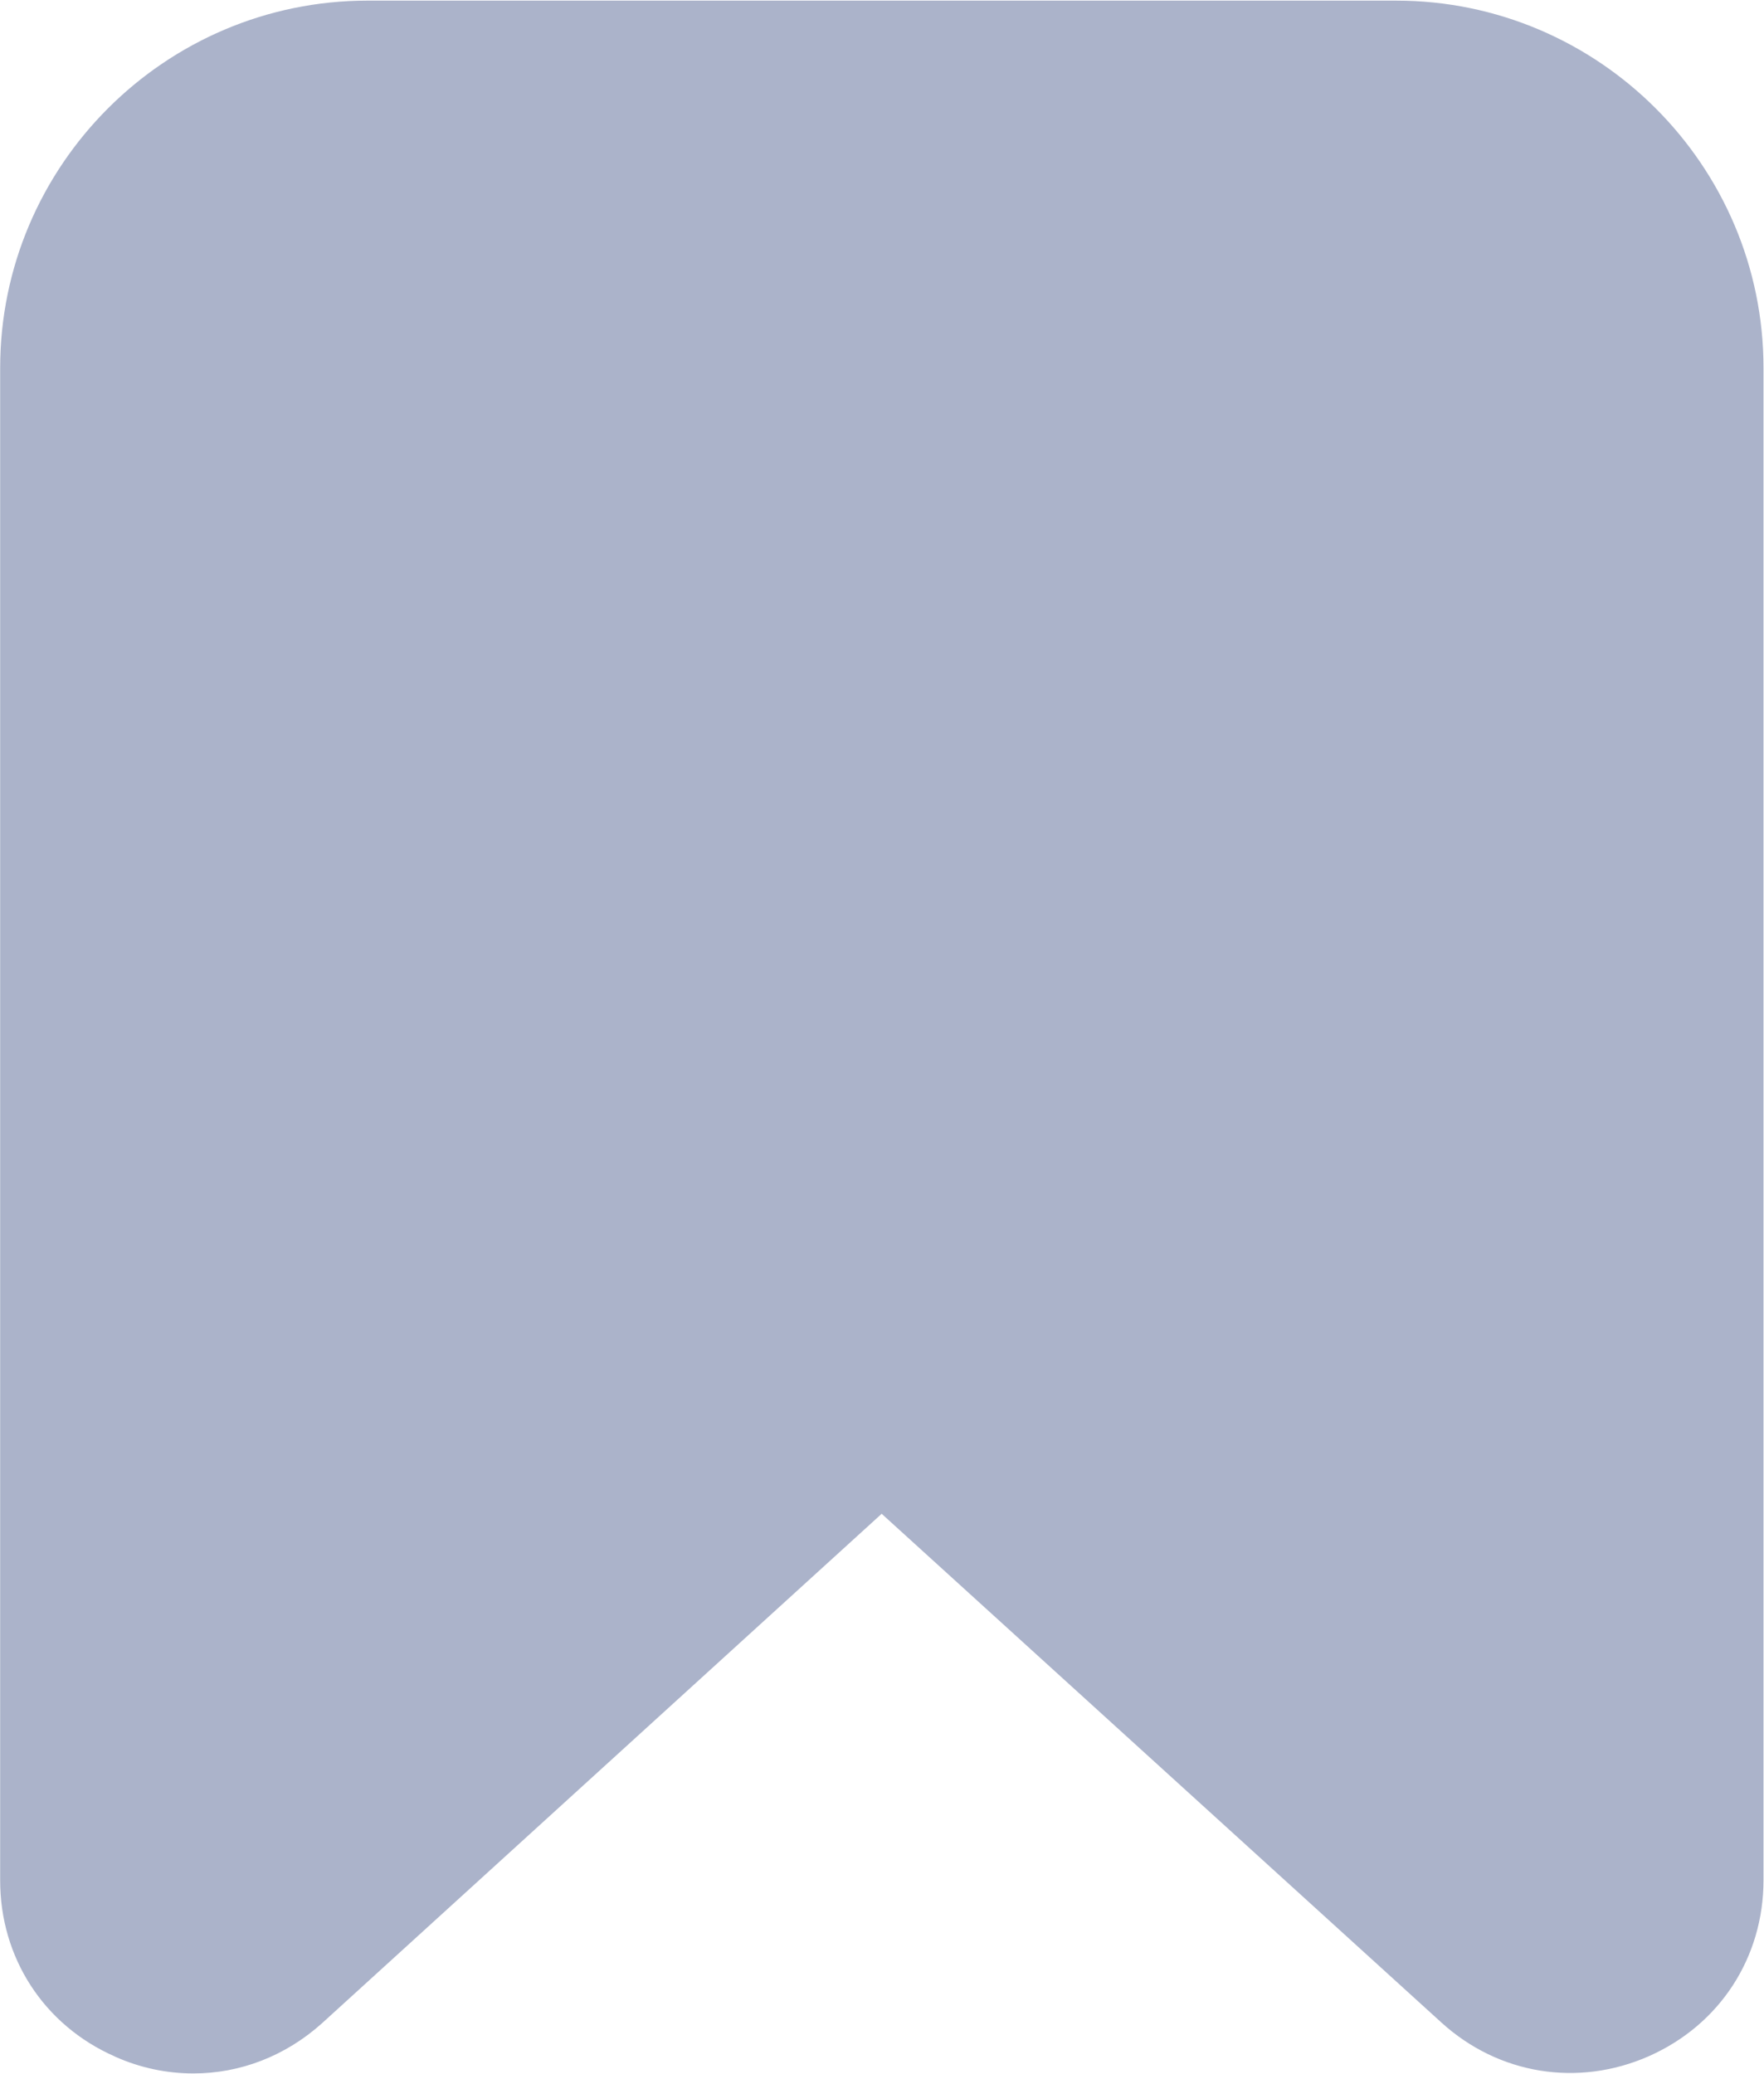
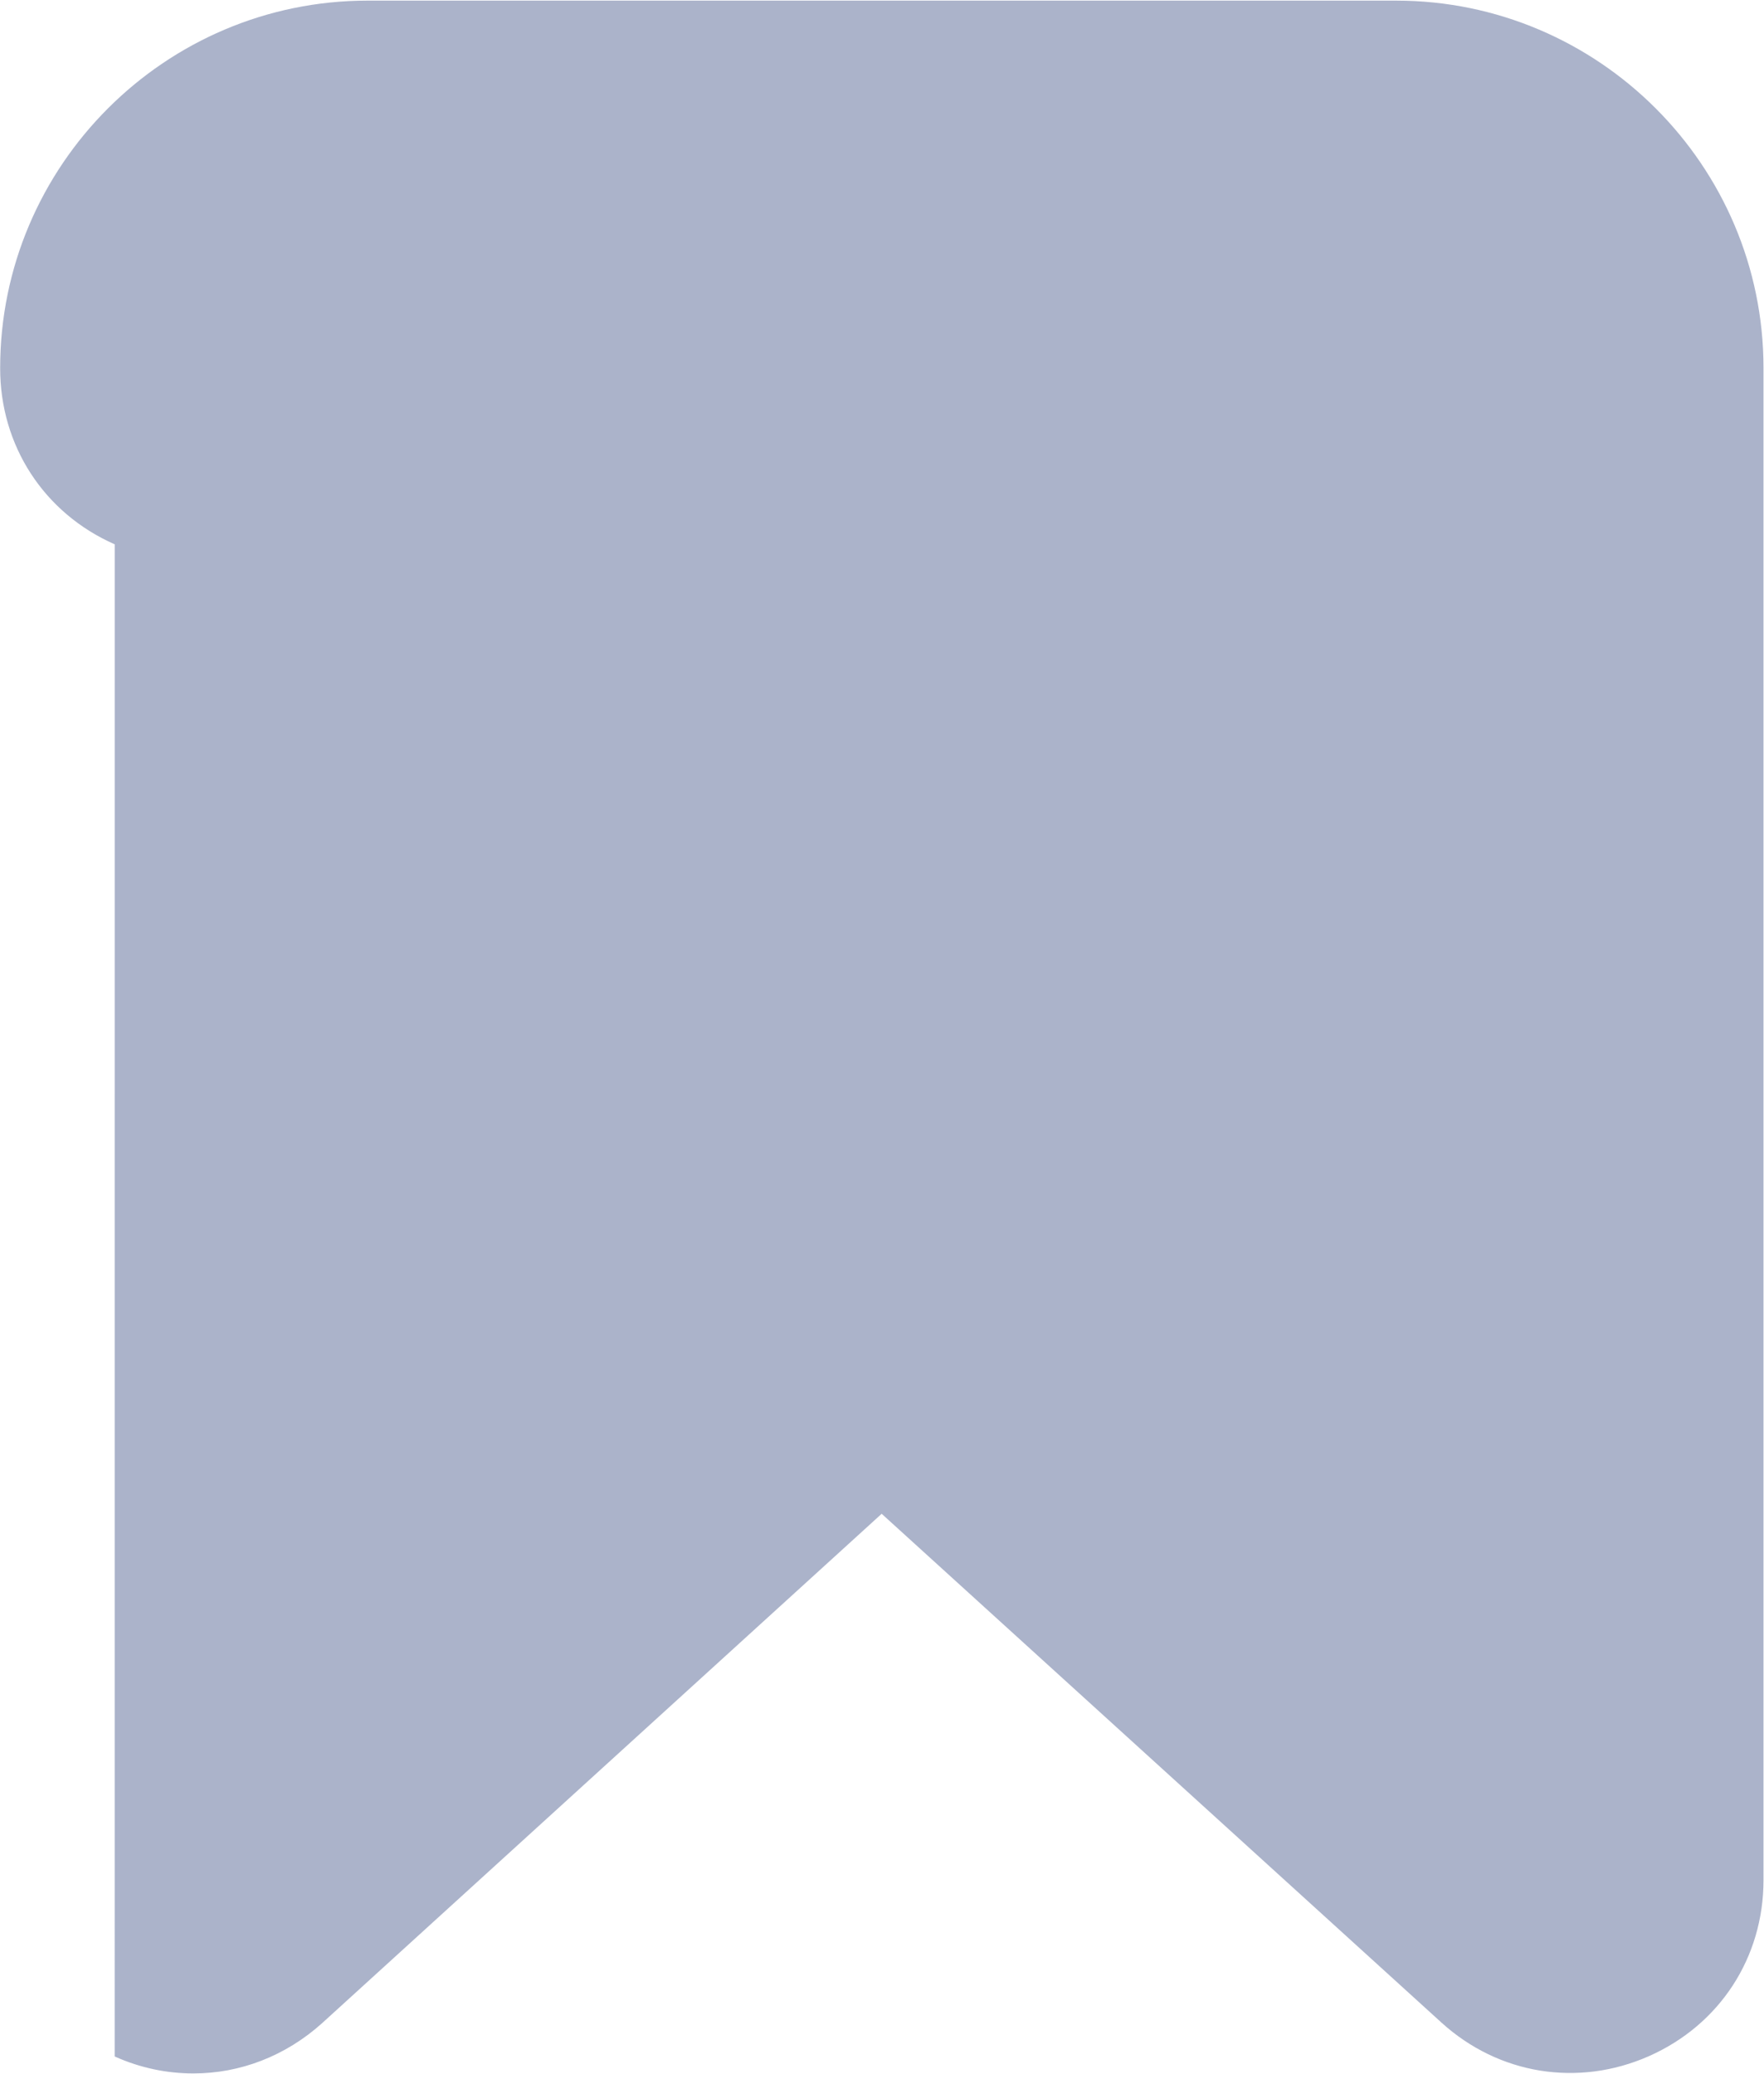
<svg xmlns="http://www.w3.org/2000/svg" version="1.1" viewBox="23 18.25 54.02 63.5">
-   <path d="m26.512 81.219c0.781 0.352 1.602 0.52 2.41 0.52 1.43 0 2.82-0.531 3.941-1.539l17.137-15.598 17.141 15.578c1.75 1.59 4.18 1.988 6.352 1.031 2.172-0.961 3.512-3.019 3.512-5.391v-46.301c0-6.199-5.051-11.25-11.25-11.25h-31.5c-6.199 0-11.25 5.051-11.25 11.25v46.301c-0.004 2.371 1.336 4.441 3.508 5.398z" fill="#abb3ca" />
+   <path d="m26.512 81.219c0.781 0.352 1.602 0.52 2.41 0.52 1.43 0 2.82-0.531 3.941-1.539l17.137-15.598 17.141 15.578c1.75 1.59 4.18 1.988 6.352 1.031 2.172-0.961 3.512-3.019 3.512-5.391v-46.301c0-6.199-5.051-11.25-11.25-11.25h-31.5c-6.199 0-11.25 5.051-11.25 11.25c-0.004 2.371 1.336 4.441 3.508 5.398z" fill="#abb3ca" />
</svg>